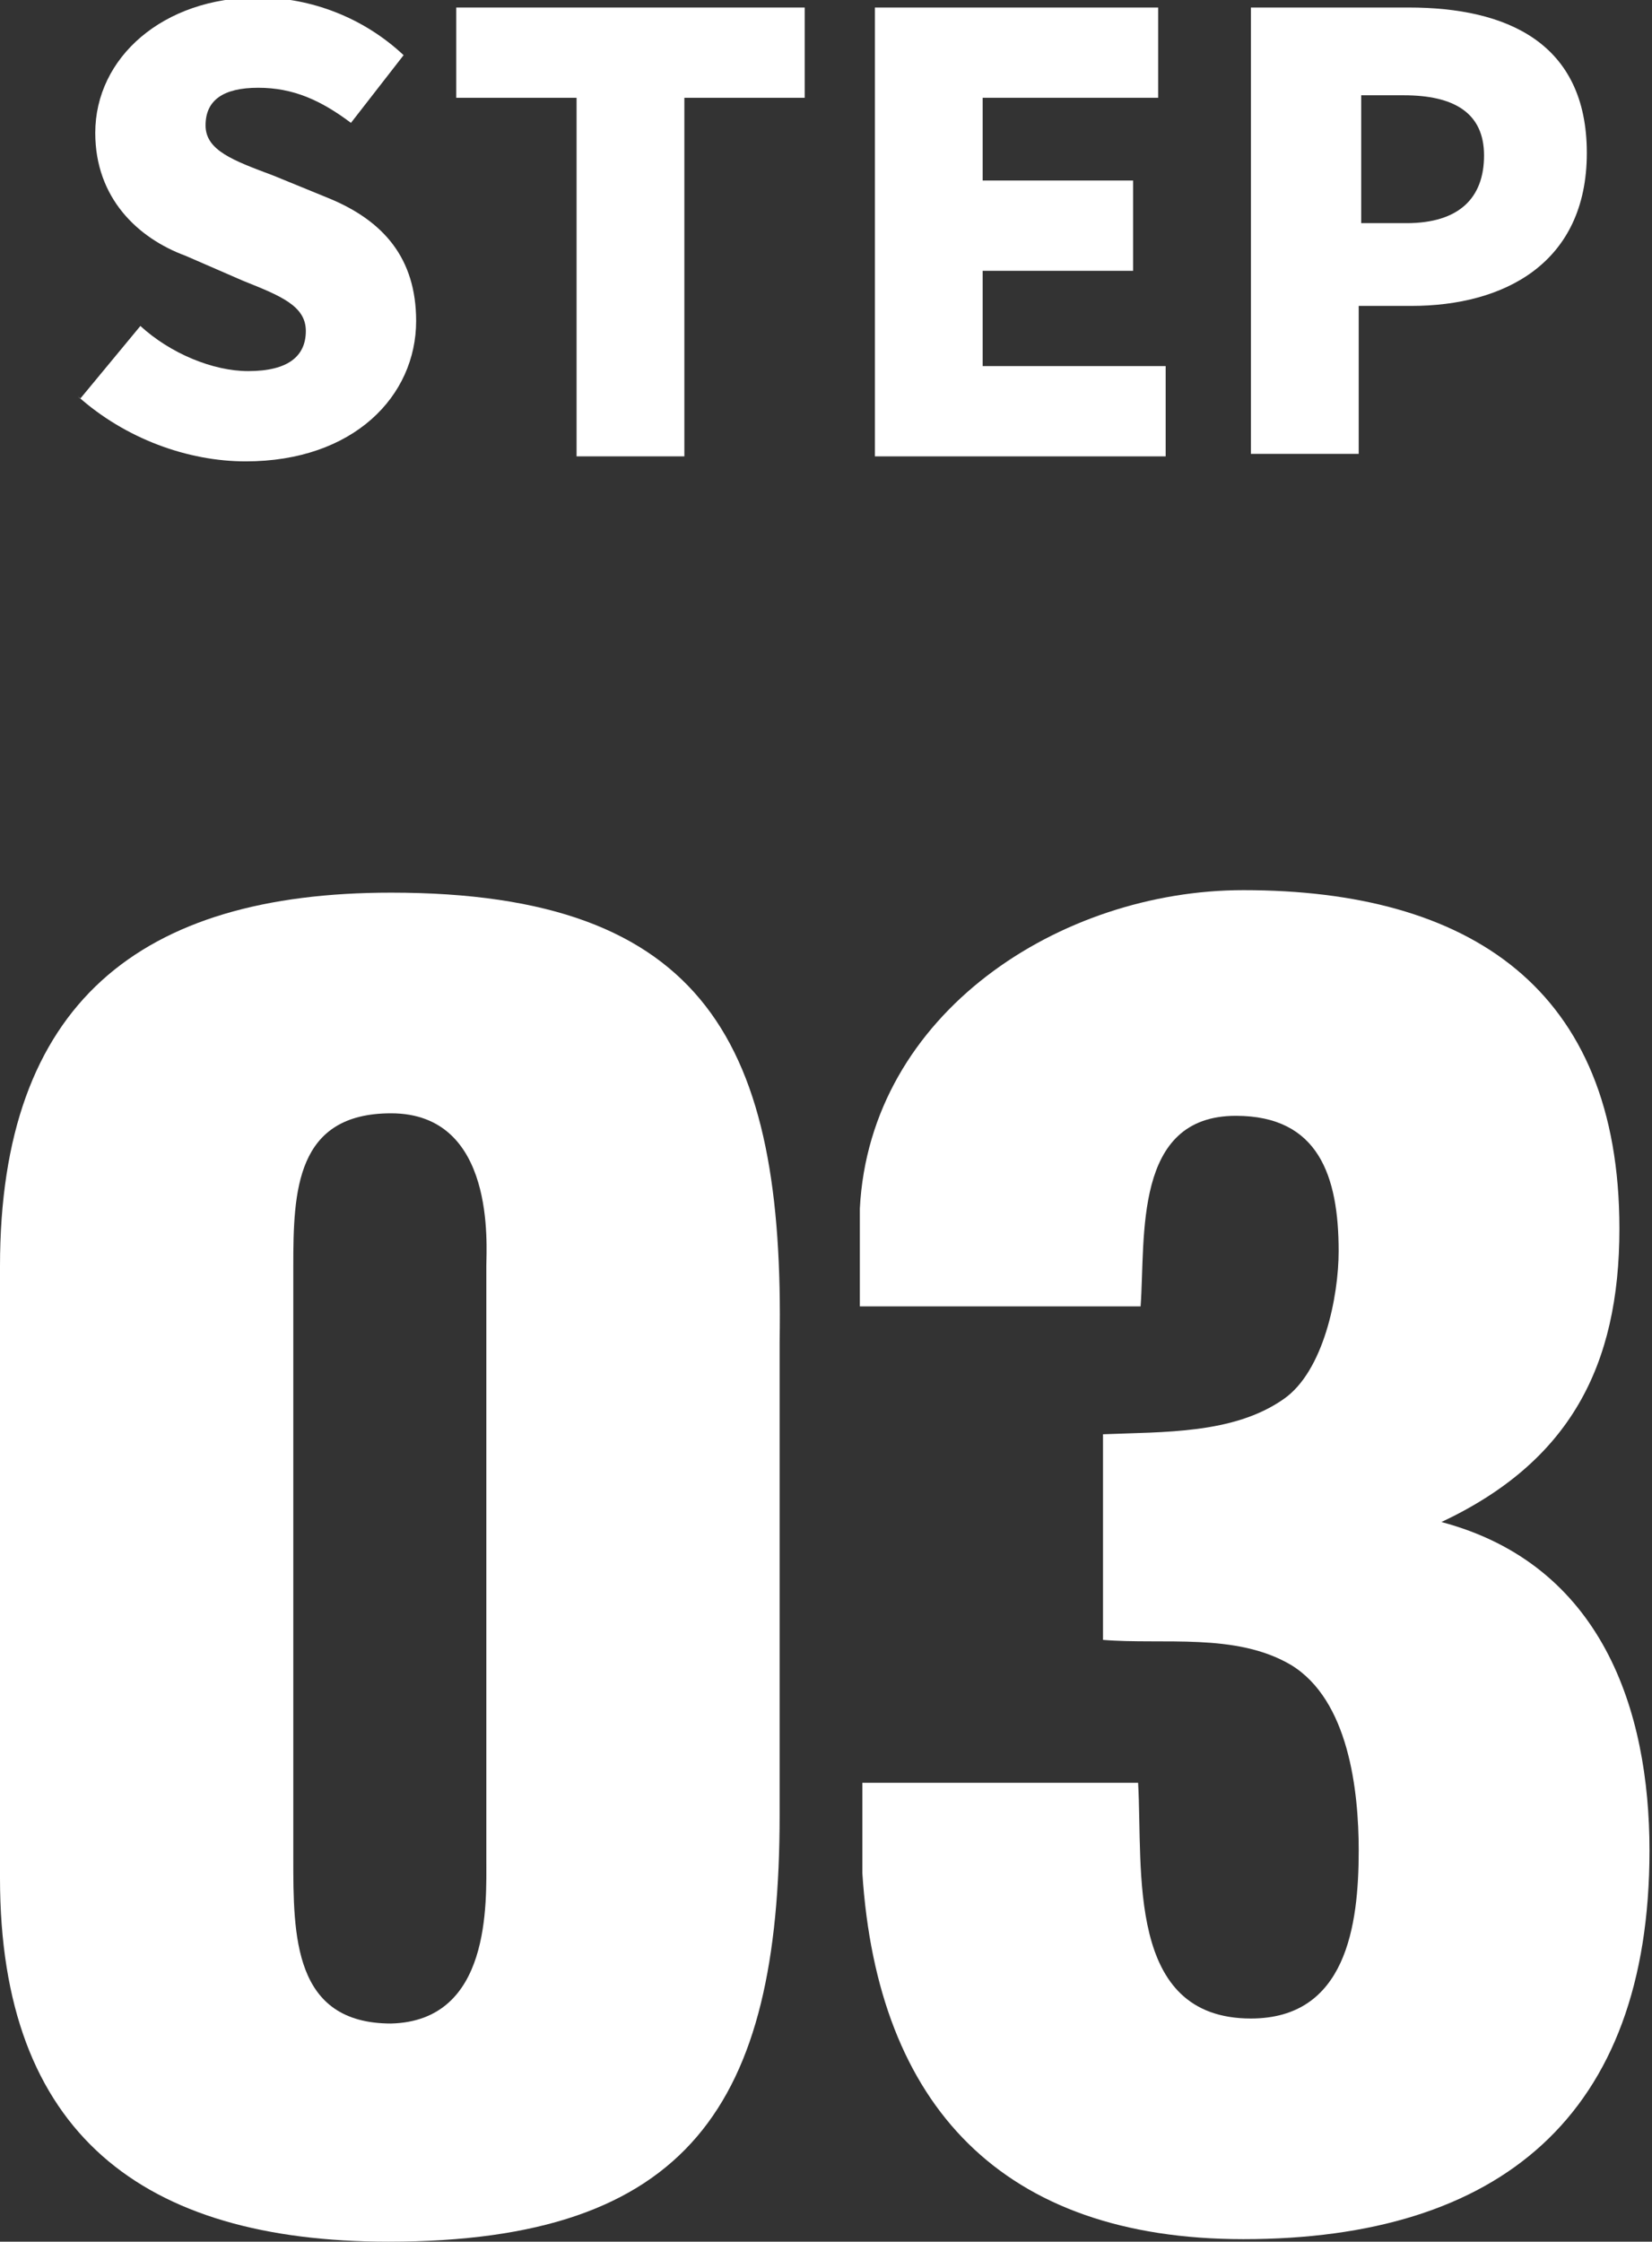
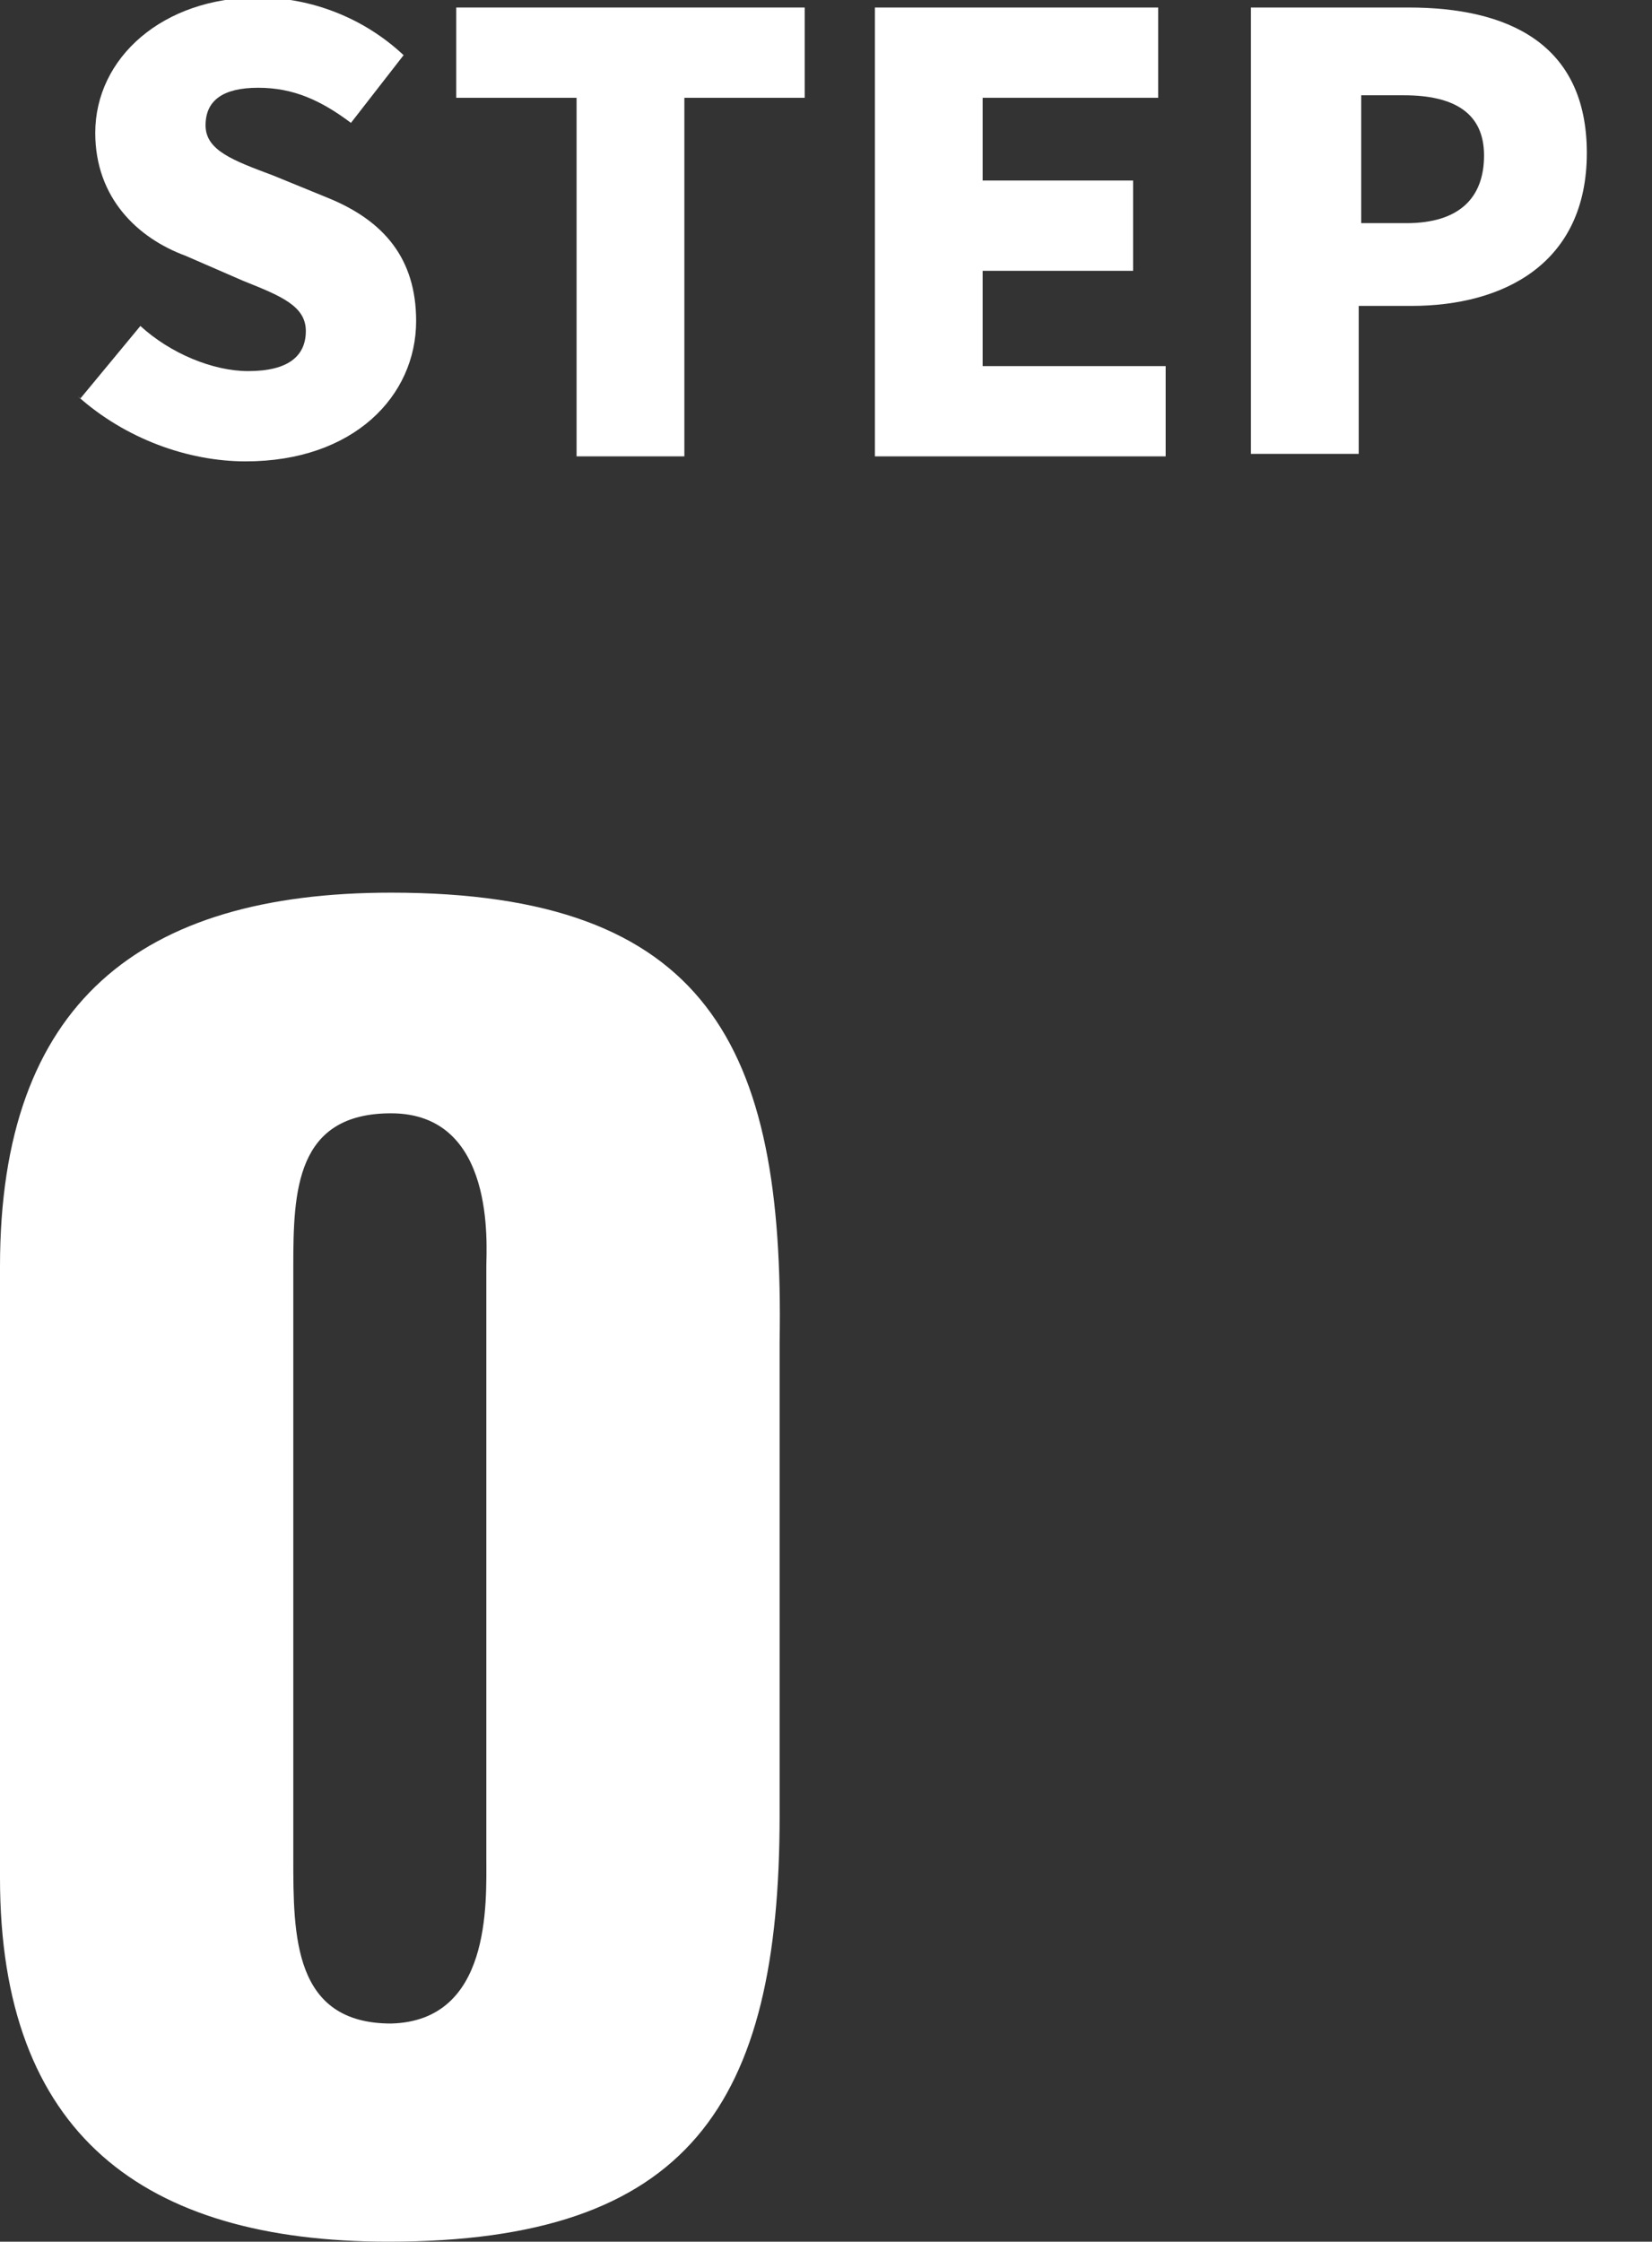
<svg xmlns="http://www.w3.org/2000/svg" id="_レイヤー_2" viewBox="0 0 6.59 8.94">
  <rect x="0" y="0" width="6.59" height="8.94" fill="#333333" stroke="none" />
  <defs>
    <style>.cls-1{fill:#fff;}</style>
  </defs>
  <g id="_文字画像">
    <path class="cls-1" d="M.32,1.59l.24-.29c.12.11.29.18.43.18.16,0,.23-.06.23-.16,0-.1-.1-.14-.25-.2l-.23-.1c-.19-.07-.36-.23-.36-.49,0-.3.27-.54.65-.54.21,0,.42.08.58.23l-.21.27c-.12-.09-.23-.14-.37-.14s-.21.05-.21.15c0,.1.11.14.27.2l.22.09c.22.09.35.24.35.49,0,.3-.25.56-.68.56-.23,0-.48-.09-.67-.26Z" />
    <path class="cls-1" d="M2.3.39h-.48V.03h1.39v.36h-.48v1.43h-.43V.39Z" />
    <path class="cls-1" d="M3.49.03h1.13v.36h-.7v.33h.6v.36h-.6v.38h.73v.36h-1.16V.03Z" />
    <path class="cls-1" d="M4.99.03h.63c.39,0,.71.14.71.58s-.33.61-.7.61h-.21v.59h-.43V.03ZM5.61.89c.21,0,.31-.1.31-.27s-.12-.24-.32-.24h-.17v.51h.19Z" />
    <path class="cls-1" d="M0,5.05c0-1.05.56-1.49,1.56-1.49,1.26,0,1.57.61,1.55,1.79v1.89c0,1.15-.36,1.7-1.56,1.7-.98,0-1.55-.43-1.55-1.45v-2.44ZM1.94,5.05c0-.08.04-.61-.38-.61-.38,0-.39.31-.39.61v2.36c0,.31,0,.66.39.66.4-.01.38-.48.38-.66v-2.36Z" />
-     <path class="cls-1" d="M4.4,5.72c.24-.01.52,0,.72-.14.16-.11.22-.41.22-.59,0-.3-.08-.54-.41-.54-.41,0-.36.48-.38.76h-1.12v-.39c.04-.78.8-1.27,1.53-1.27.9,0,1.5.39,1.5,1.35,0,.55-.2.93-.71,1.17h0c.64.17.83.75.83,1.31,0,1.06-.6,1.55-1.62,1.55-.96,0-1.46-.53-1.52-1.46v-.36s1.1,0,1.1,0c.02.35-.05.94.45.94.38,0,.43-.37.43-.67,0-.24-.04-.6-.27-.74-.22-.13-.51-.08-.75-.1v-.84Z" />
  </g>
</svg>